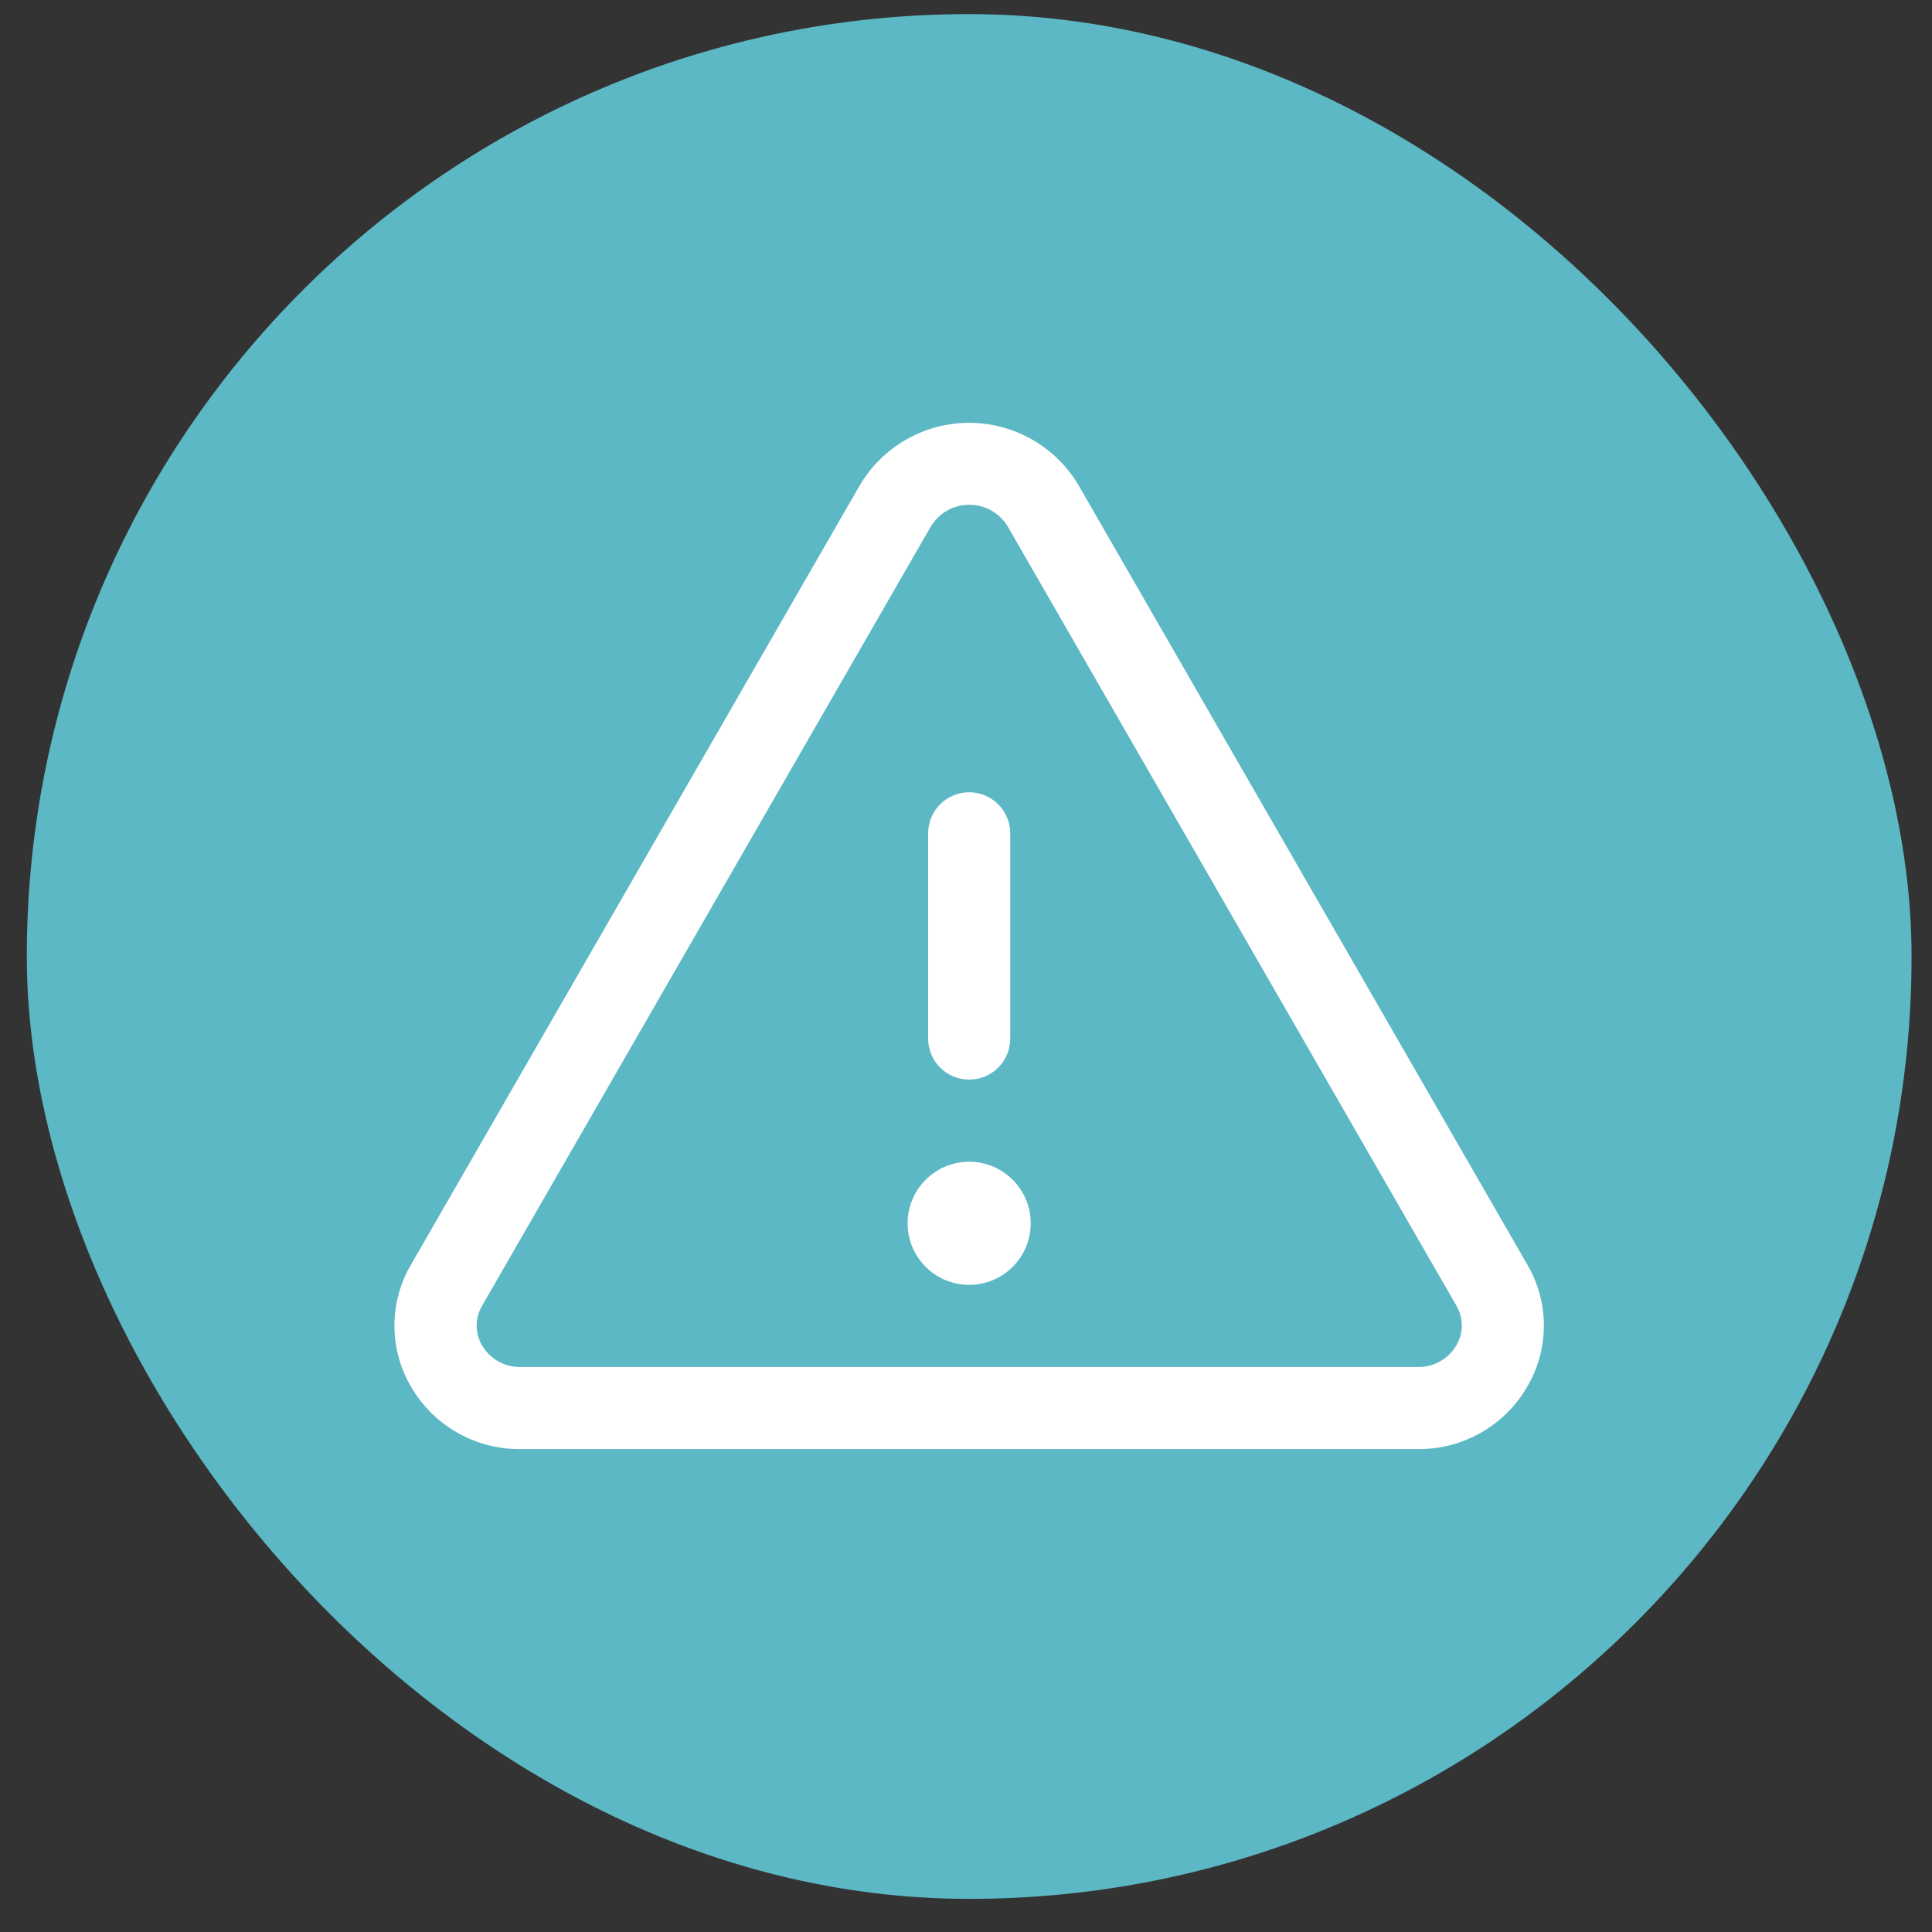
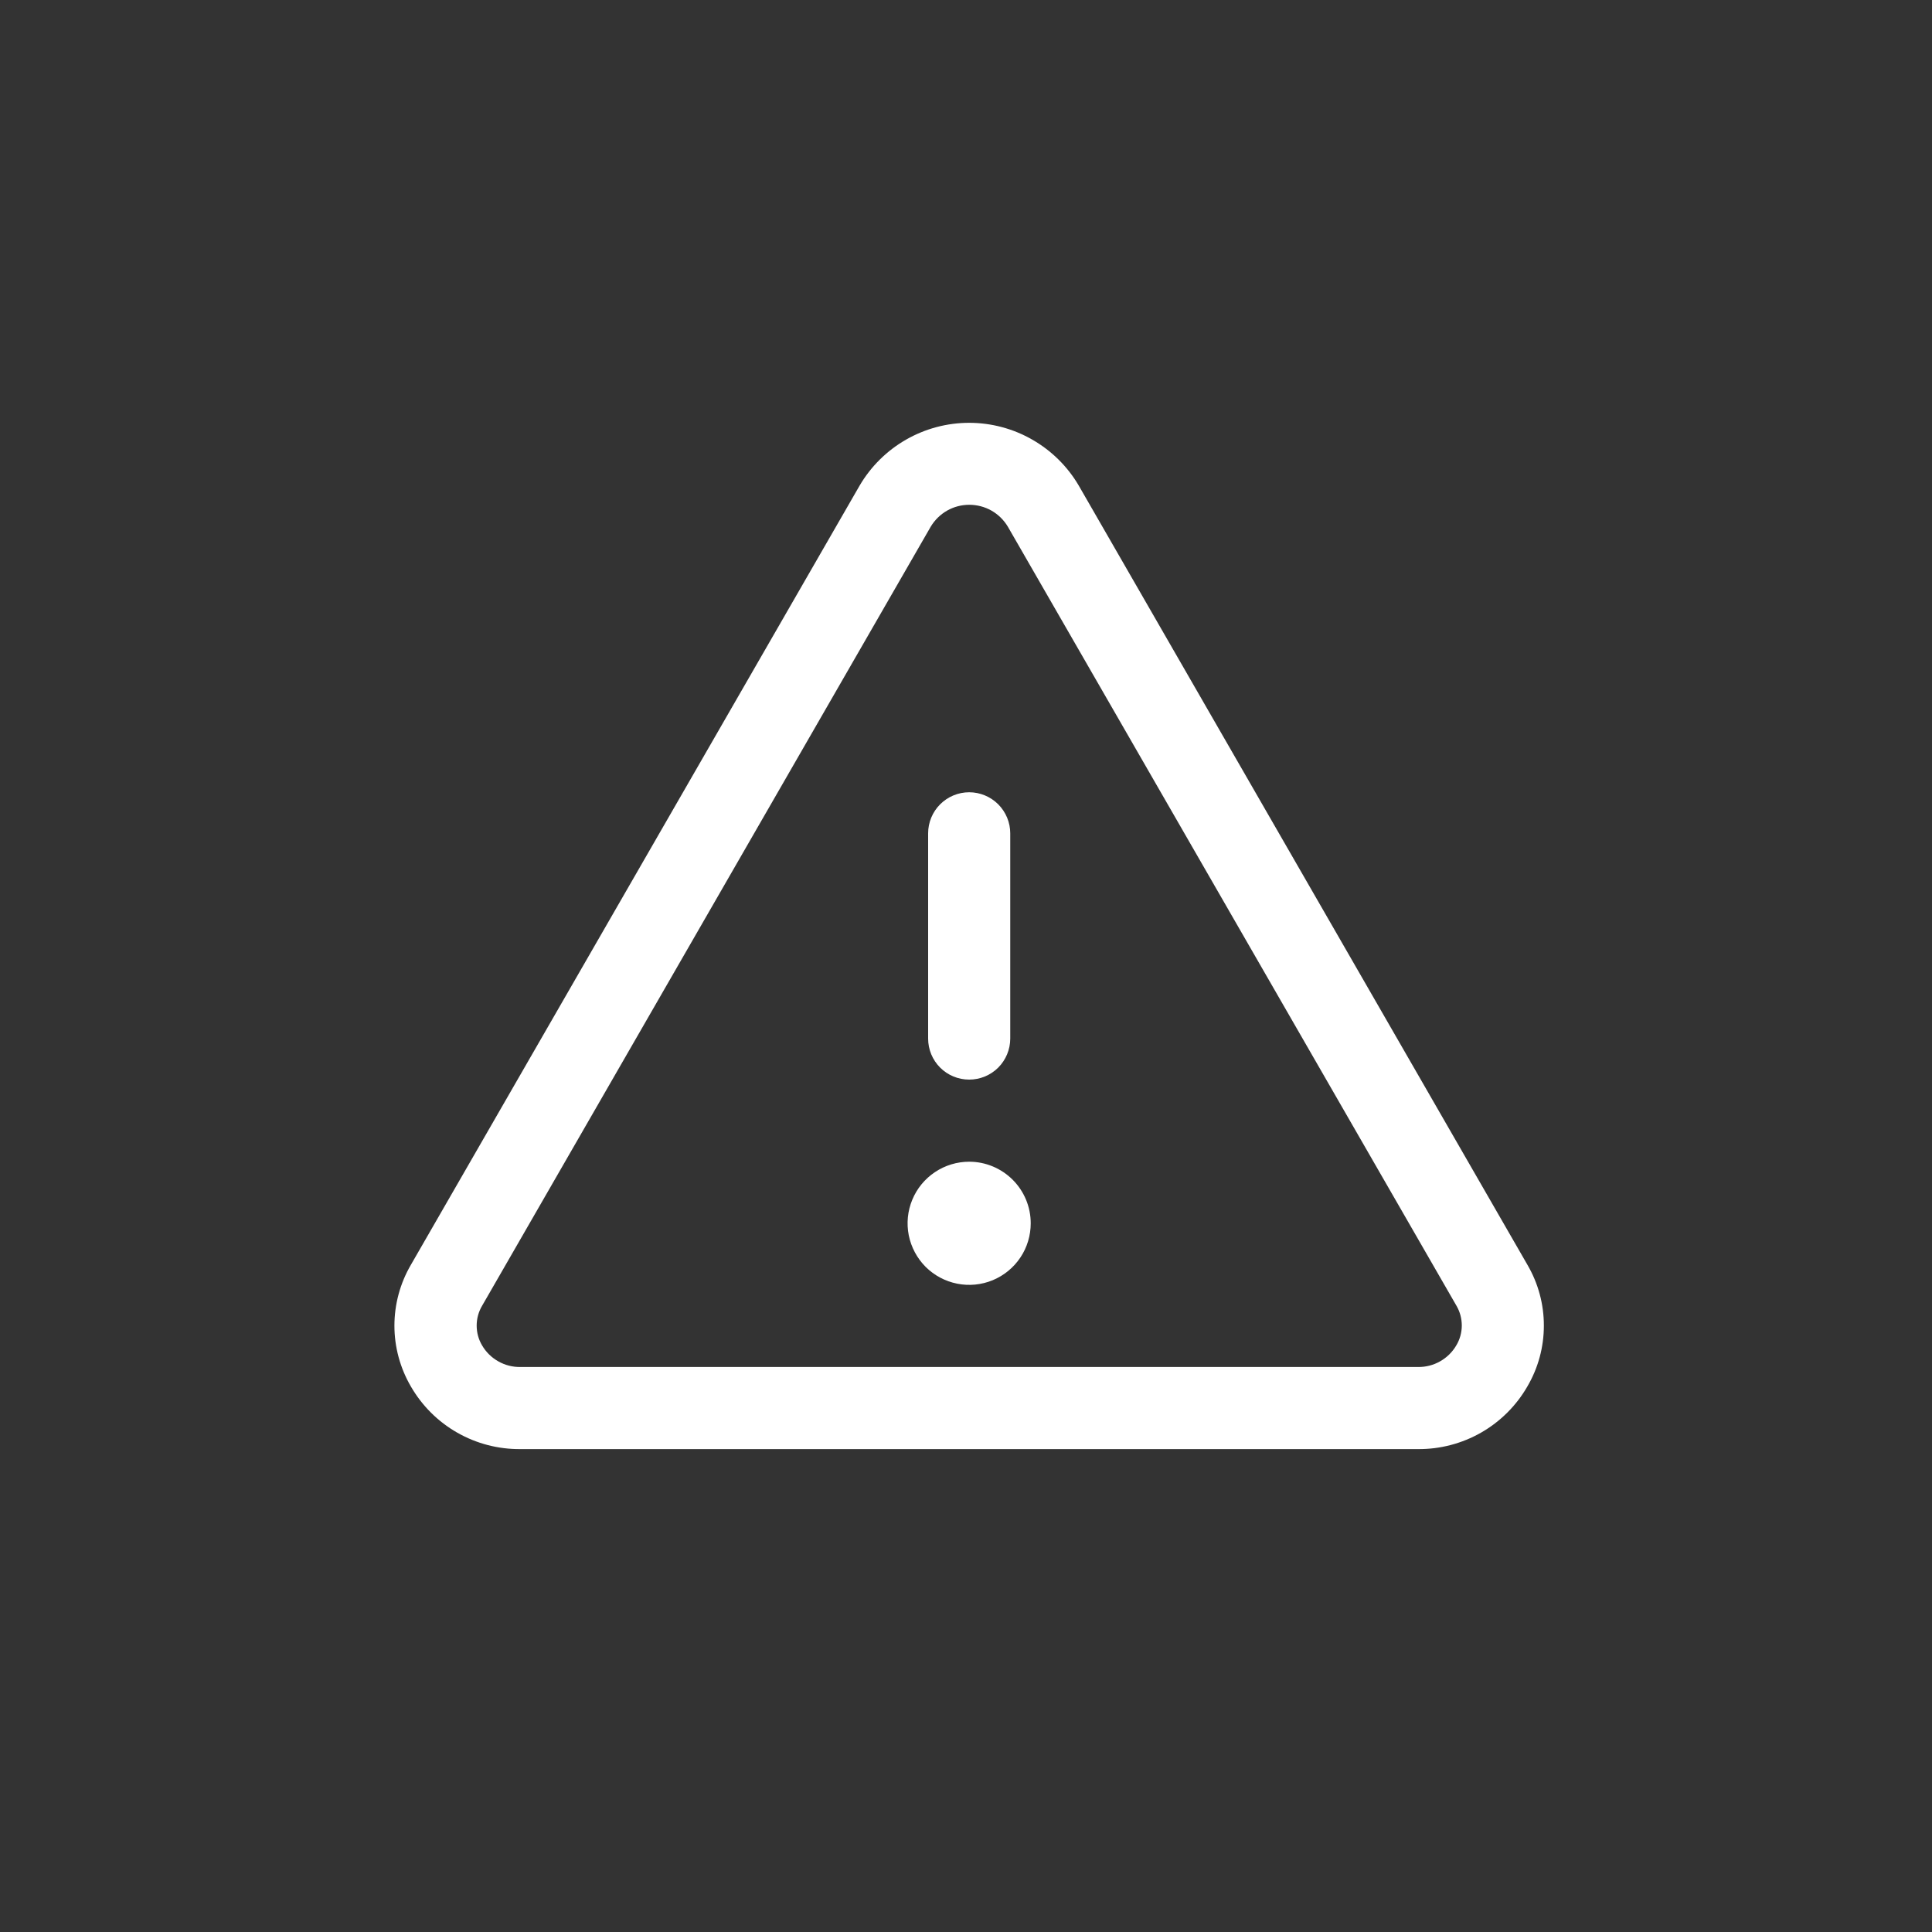
<svg xmlns="http://www.w3.org/2000/svg" width="40" height="40" viewBox="0 0 40 40" fill="none">
  <rect x="0" y="0" width="40" height="40" fill="#333333" stroke="none" />
-   <rect x="0.555" y="0.292" width="39.022" height="39.022" rx="19.511" fill="#5BB8C4" />
  <path d="M31.624 26.187L22.334 10.053C22.102 9.657 21.77 9.33 21.372 9.102C20.975 8.874 20.524 8.754 20.066 8.754C19.607 8.754 19.157 8.874 18.759 9.102C18.361 9.33 18.03 9.657 17.798 10.053L8.507 26.187C8.284 26.569 8.166 27.004 8.166 27.447C8.166 27.889 8.284 28.324 8.507 28.706C8.737 29.104 9.067 29.434 9.466 29.661C9.865 29.889 10.316 30.006 10.775 30.002H29.356C29.815 30.006 30.266 29.888 30.664 29.661C31.062 29.433 31.393 29.104 31.622 28.706C31.846 28.324 31.964 27.89 31.964 27.447C31.965 27.004 31.847 26.569 31.624 26.187ZM30.151 27.855C30.07 27.994 29.953 28.108 29.814 28.186C29.674 28.265 29.516 28.305 29.356 28.302H10.775C10.615 28.305 10.457 28.265 10.318 28.186C10.178 28.108 10.062 27.994 9.981 27.855C9.907 27.731 9.869 27.59 9.869 27.445C9.869 27.301 9.907 27.16 9.981 27.035L19.271 10.902C19.354 10.764 19.471 10.65 19.61 10.571C19.75 10.492 19.907 10.451 20.068 10.451C20.228 10.451 20.386 10.492 20.526 10.571C20.665 10.65 20.782 10.764 20.865 10.902L30.155 27.035C30.228 27.16 30.265 27.302 30.265 27.446C30.264 27.59 30.225 27.732 30.151 27.855ZM19.216 21.503V17.253C19.216 17.028 19.305 16.812 19.465 16.652C19.624 16.493 19.84 16.403 20.066 16.403C20.291 16.403 20.507 16.493 20.667 16.652C20.826 16.812 20.916 17.028 20.916 17.253V21.503C20.916 21.728 20.826 21.944 20.667 22.104C20.507 22.263 20.291 22.352 20.066 22.352C19.84 22.352 19.624 22.263 19.465 22.104C19.305 21.944 19.216 21.728 19.216 21.503ZM21.34 25.327C21.34 25.579 21.266 25.826 21.126 26.035C20.986 26.245 20.787 26.408 20.554 26.505C20.321 26.601 20.064 26.627 19.817 26.577C19.57 26.528 19.343 26.407 19.164 26.229C18.986 26.05 18.865 25.823 18.815 25.576C18.766 25.328 18.791 25.072 18.888 24.839C18.984 24.606 19.148 24.407 19.358 24.267C19.567 24.127 19.814 24.052 20.066 24.052C20.404 24.052 20.728 24.187 20.967 24.426C21.206 24.665 21.34 24.989 21.34 25.327Z" fill="white" />
</svg>